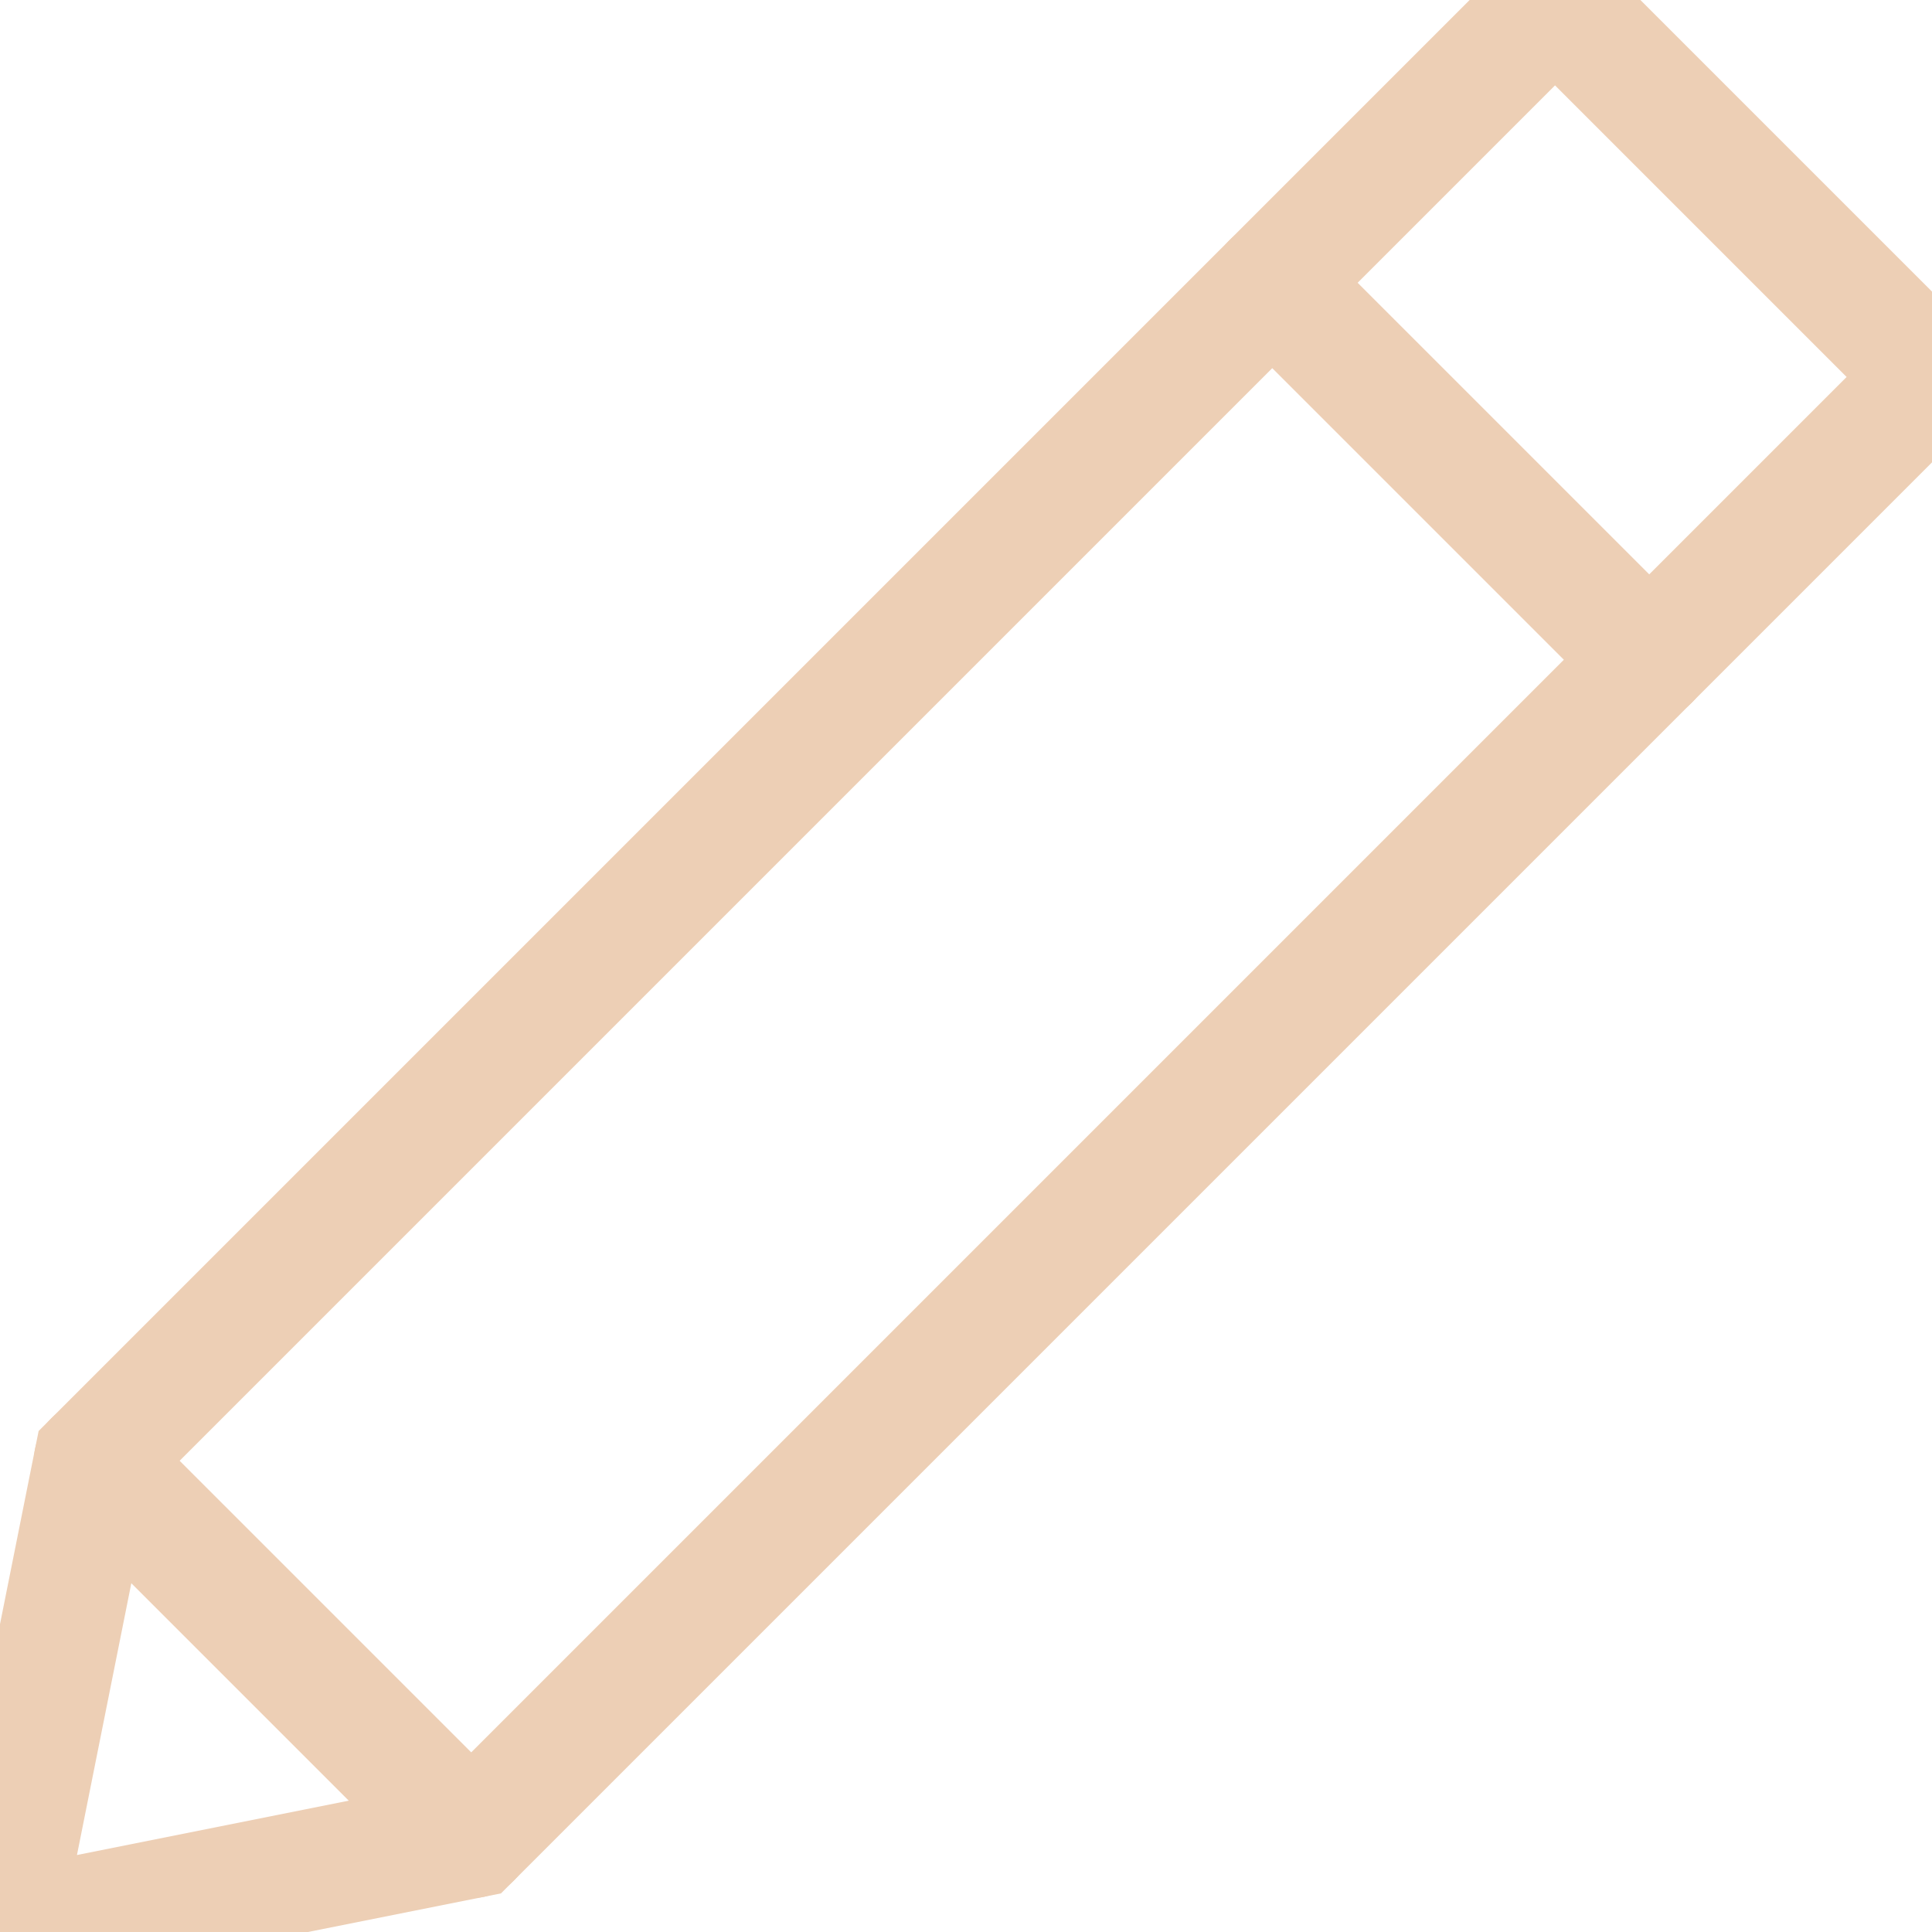
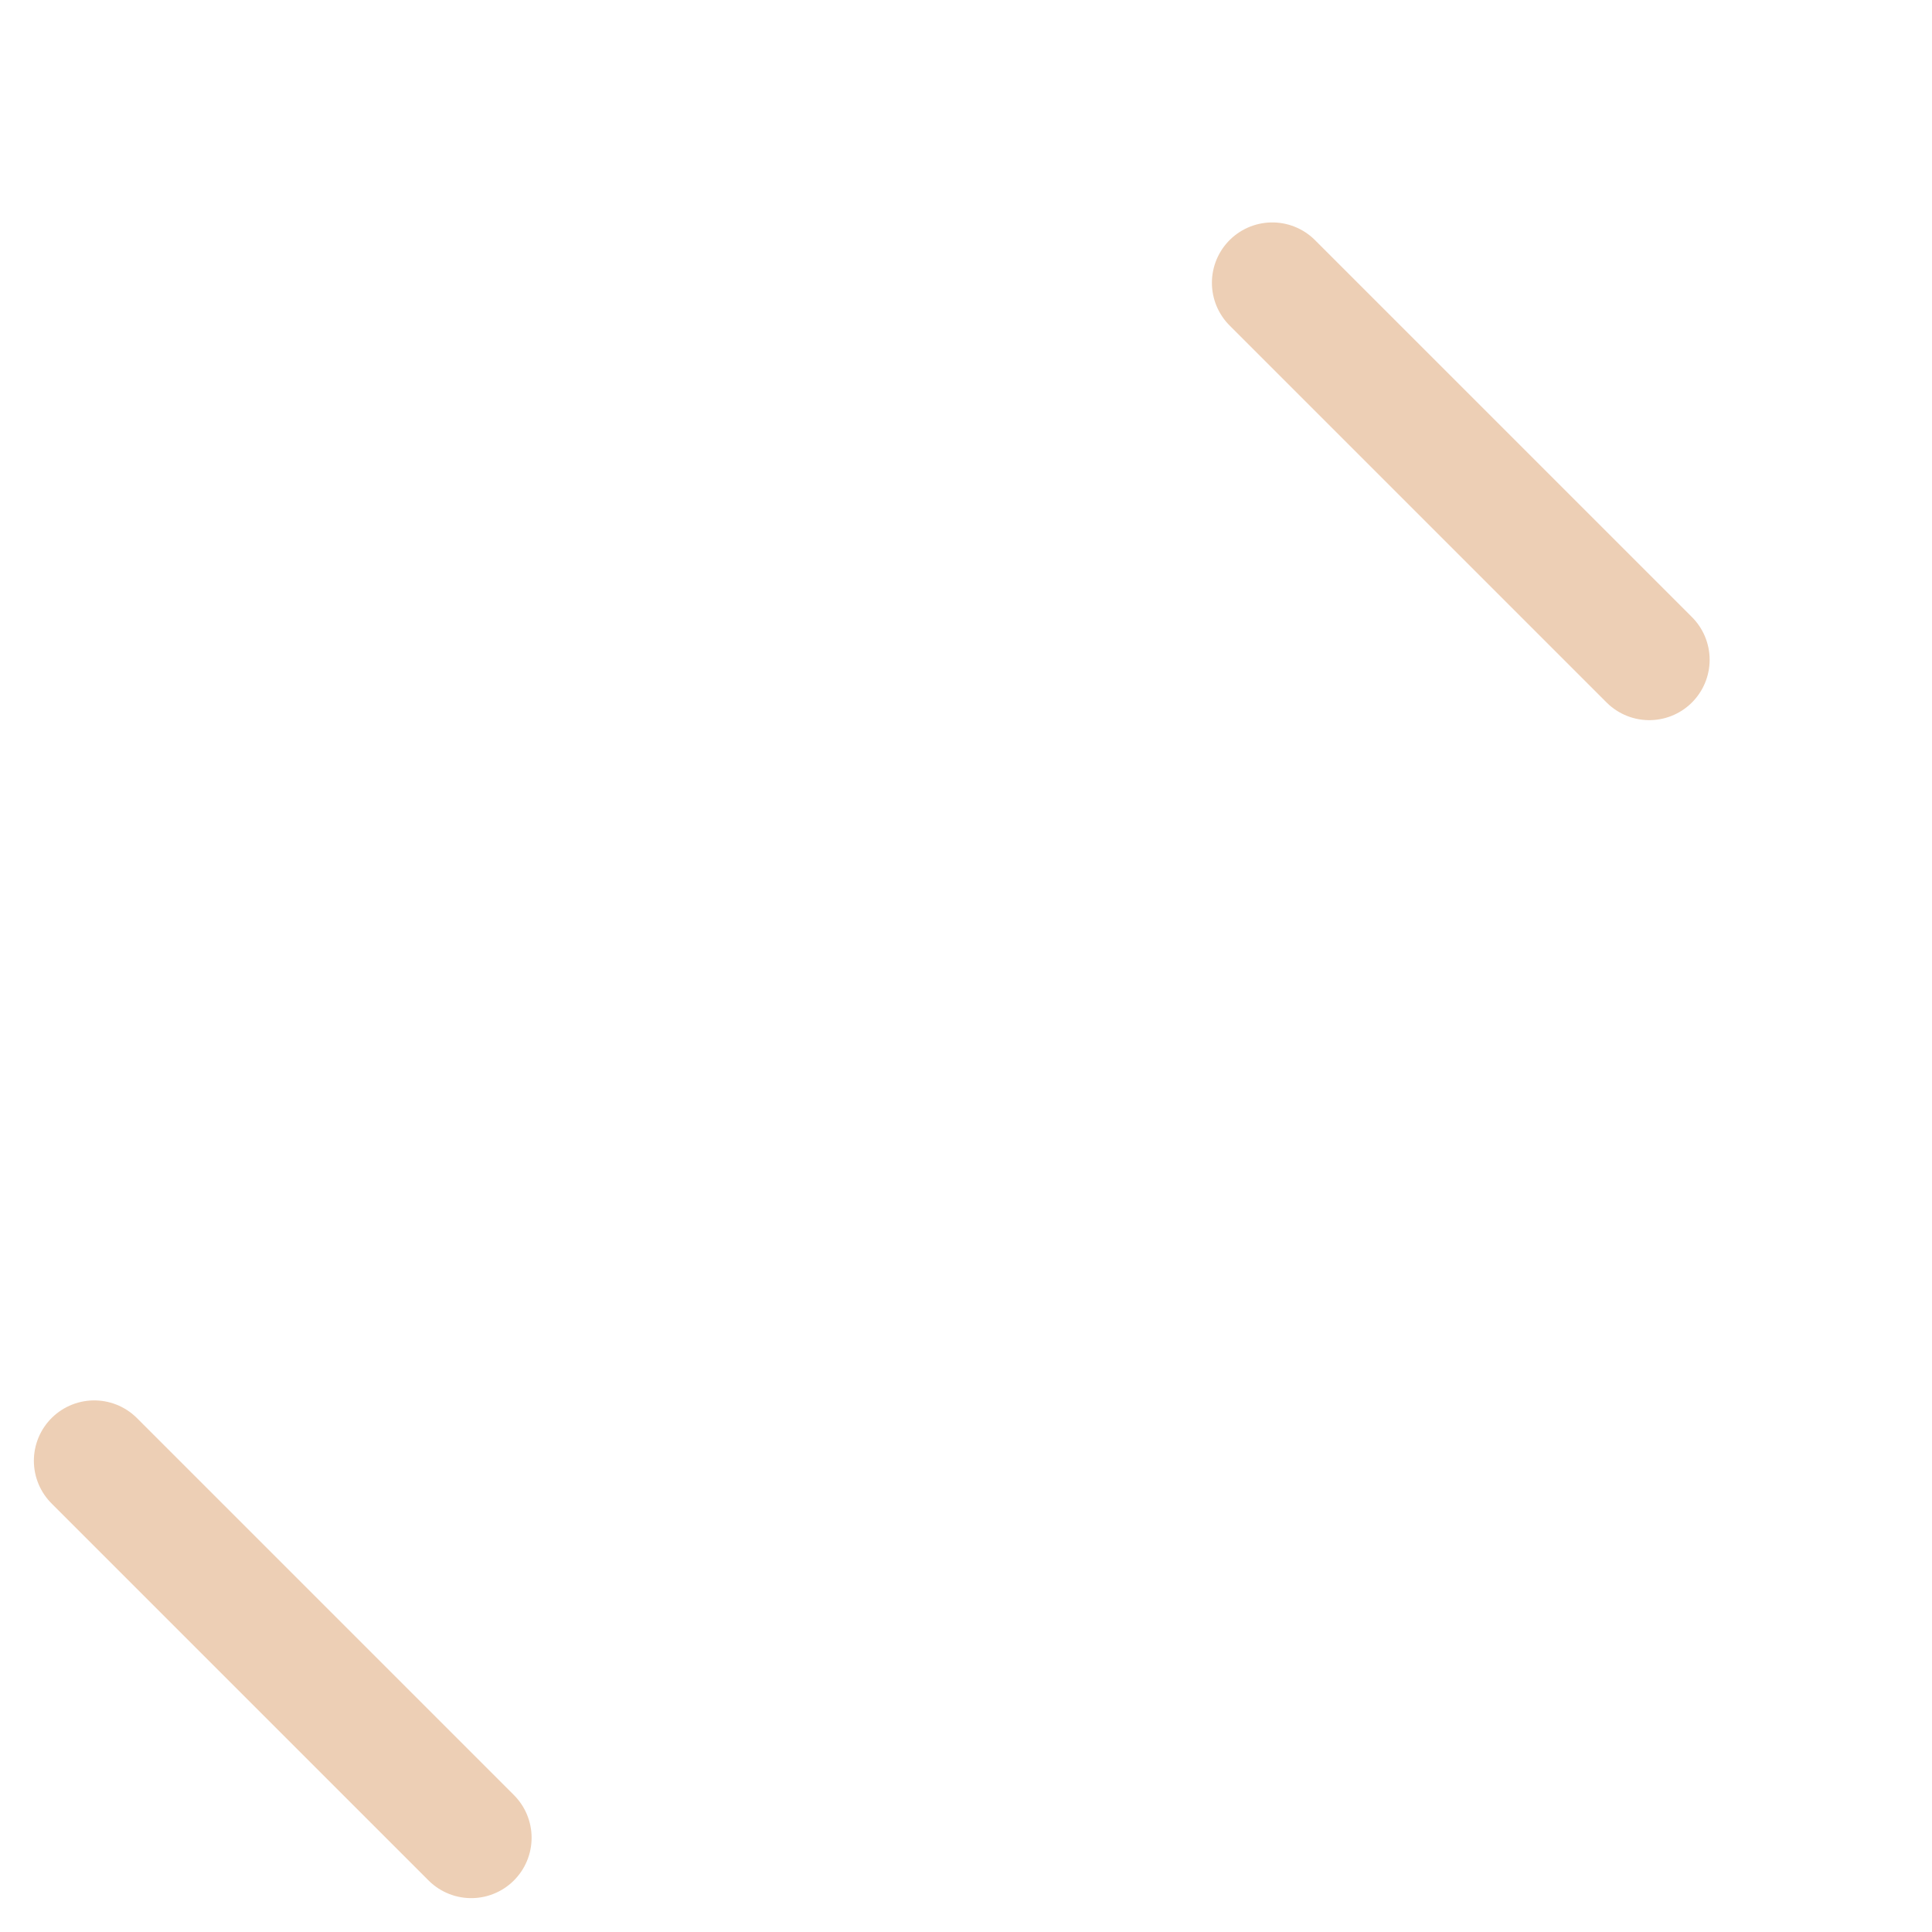
<svg xmlns="http://www.w3.org/2000/svg" width="32" height="32">
  <defs>
    <clipPath id="clip_0">
      <rect x="-1078" y="-929" width="1500" height="2770" clip-rule="evenodd" />
    </clipPath>
  </defs>
  <g clip-path="url(#clip_0)">
    <path fill="none" stroke="rgb(237,207,181)" stroke-width="2" stroke-linecap="round" stroke-linejoin="round" transform="translate(1.561 24.195)" d="M0 0L6.244 6.244" />
  </g>
  <defs>
    <clipPath id="clip_1">
      <rect x="-1078" y="-929" width="1500" height="2770" clip-rule="evenodd" />
    </clipPath>
  </defs>
  <g clip-path="url(#clip_1)">
    <path fill="none" stroke="rgb(237,207,181)" stroke-width="2" stroke-linecap="round" stroke-linejoin="round" transform="translate(21.073 4.684)" d="M6.244 6.244L0 0" />
  </g>
  <defs>
    <clipPath id="clip_2">
-       <rect x="-1078" y="-929" width="1500" height="2770" clip-rule="evenodd" />
-     </clipPath>
+       </clipPath>
  </defs>
  <g clip-path="url(#clip_2)">
-     <path fill="none" stroke="rgb(237,207,181)" stroke-width="2" stroke-linecap="square" stroke-miterlimit="4" d="M7.805 30.439L0 32L1.561 24.195L25.756 0L32 6.244L7.805 30.439Z" />
+     <path fill="none" stroke="rgb(237,207,181)" stroke-width="2" stroke-linecap="square" stroke-miterlimit="4" d="M7.805 30.439L0 32L1.561 24.195L25.756 0L32 6.244Z" />
  </g>
</svg>